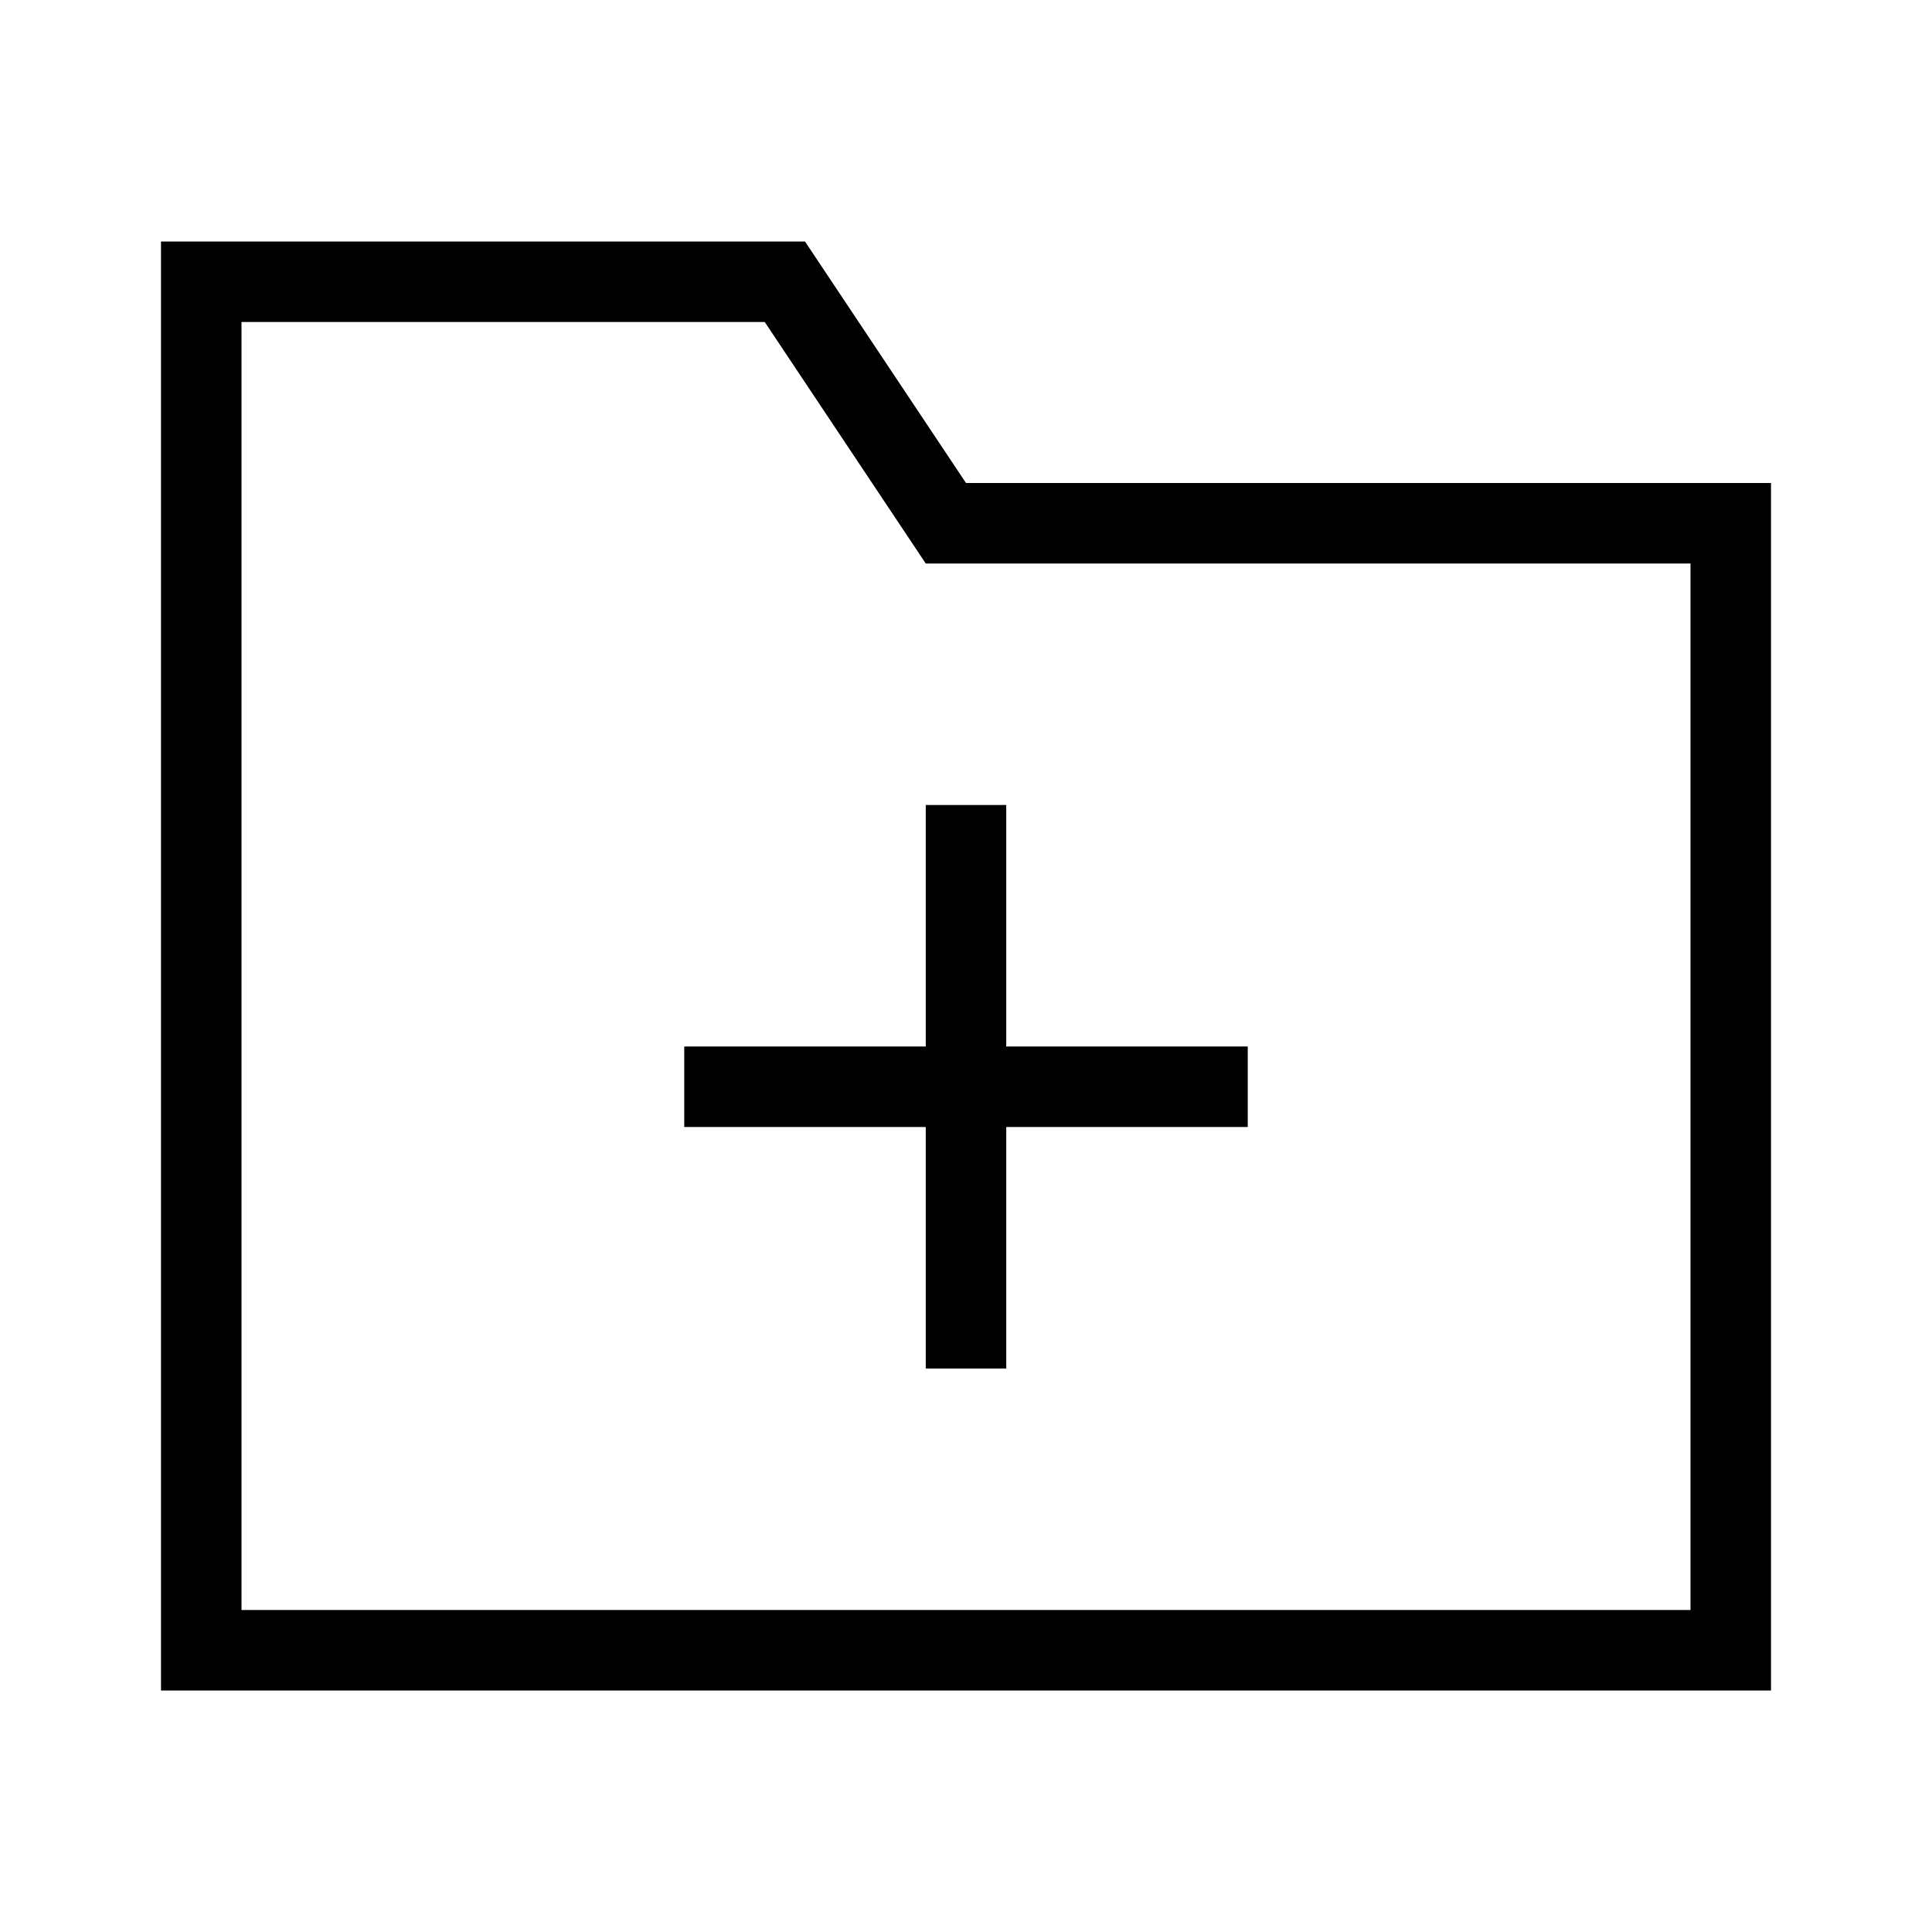
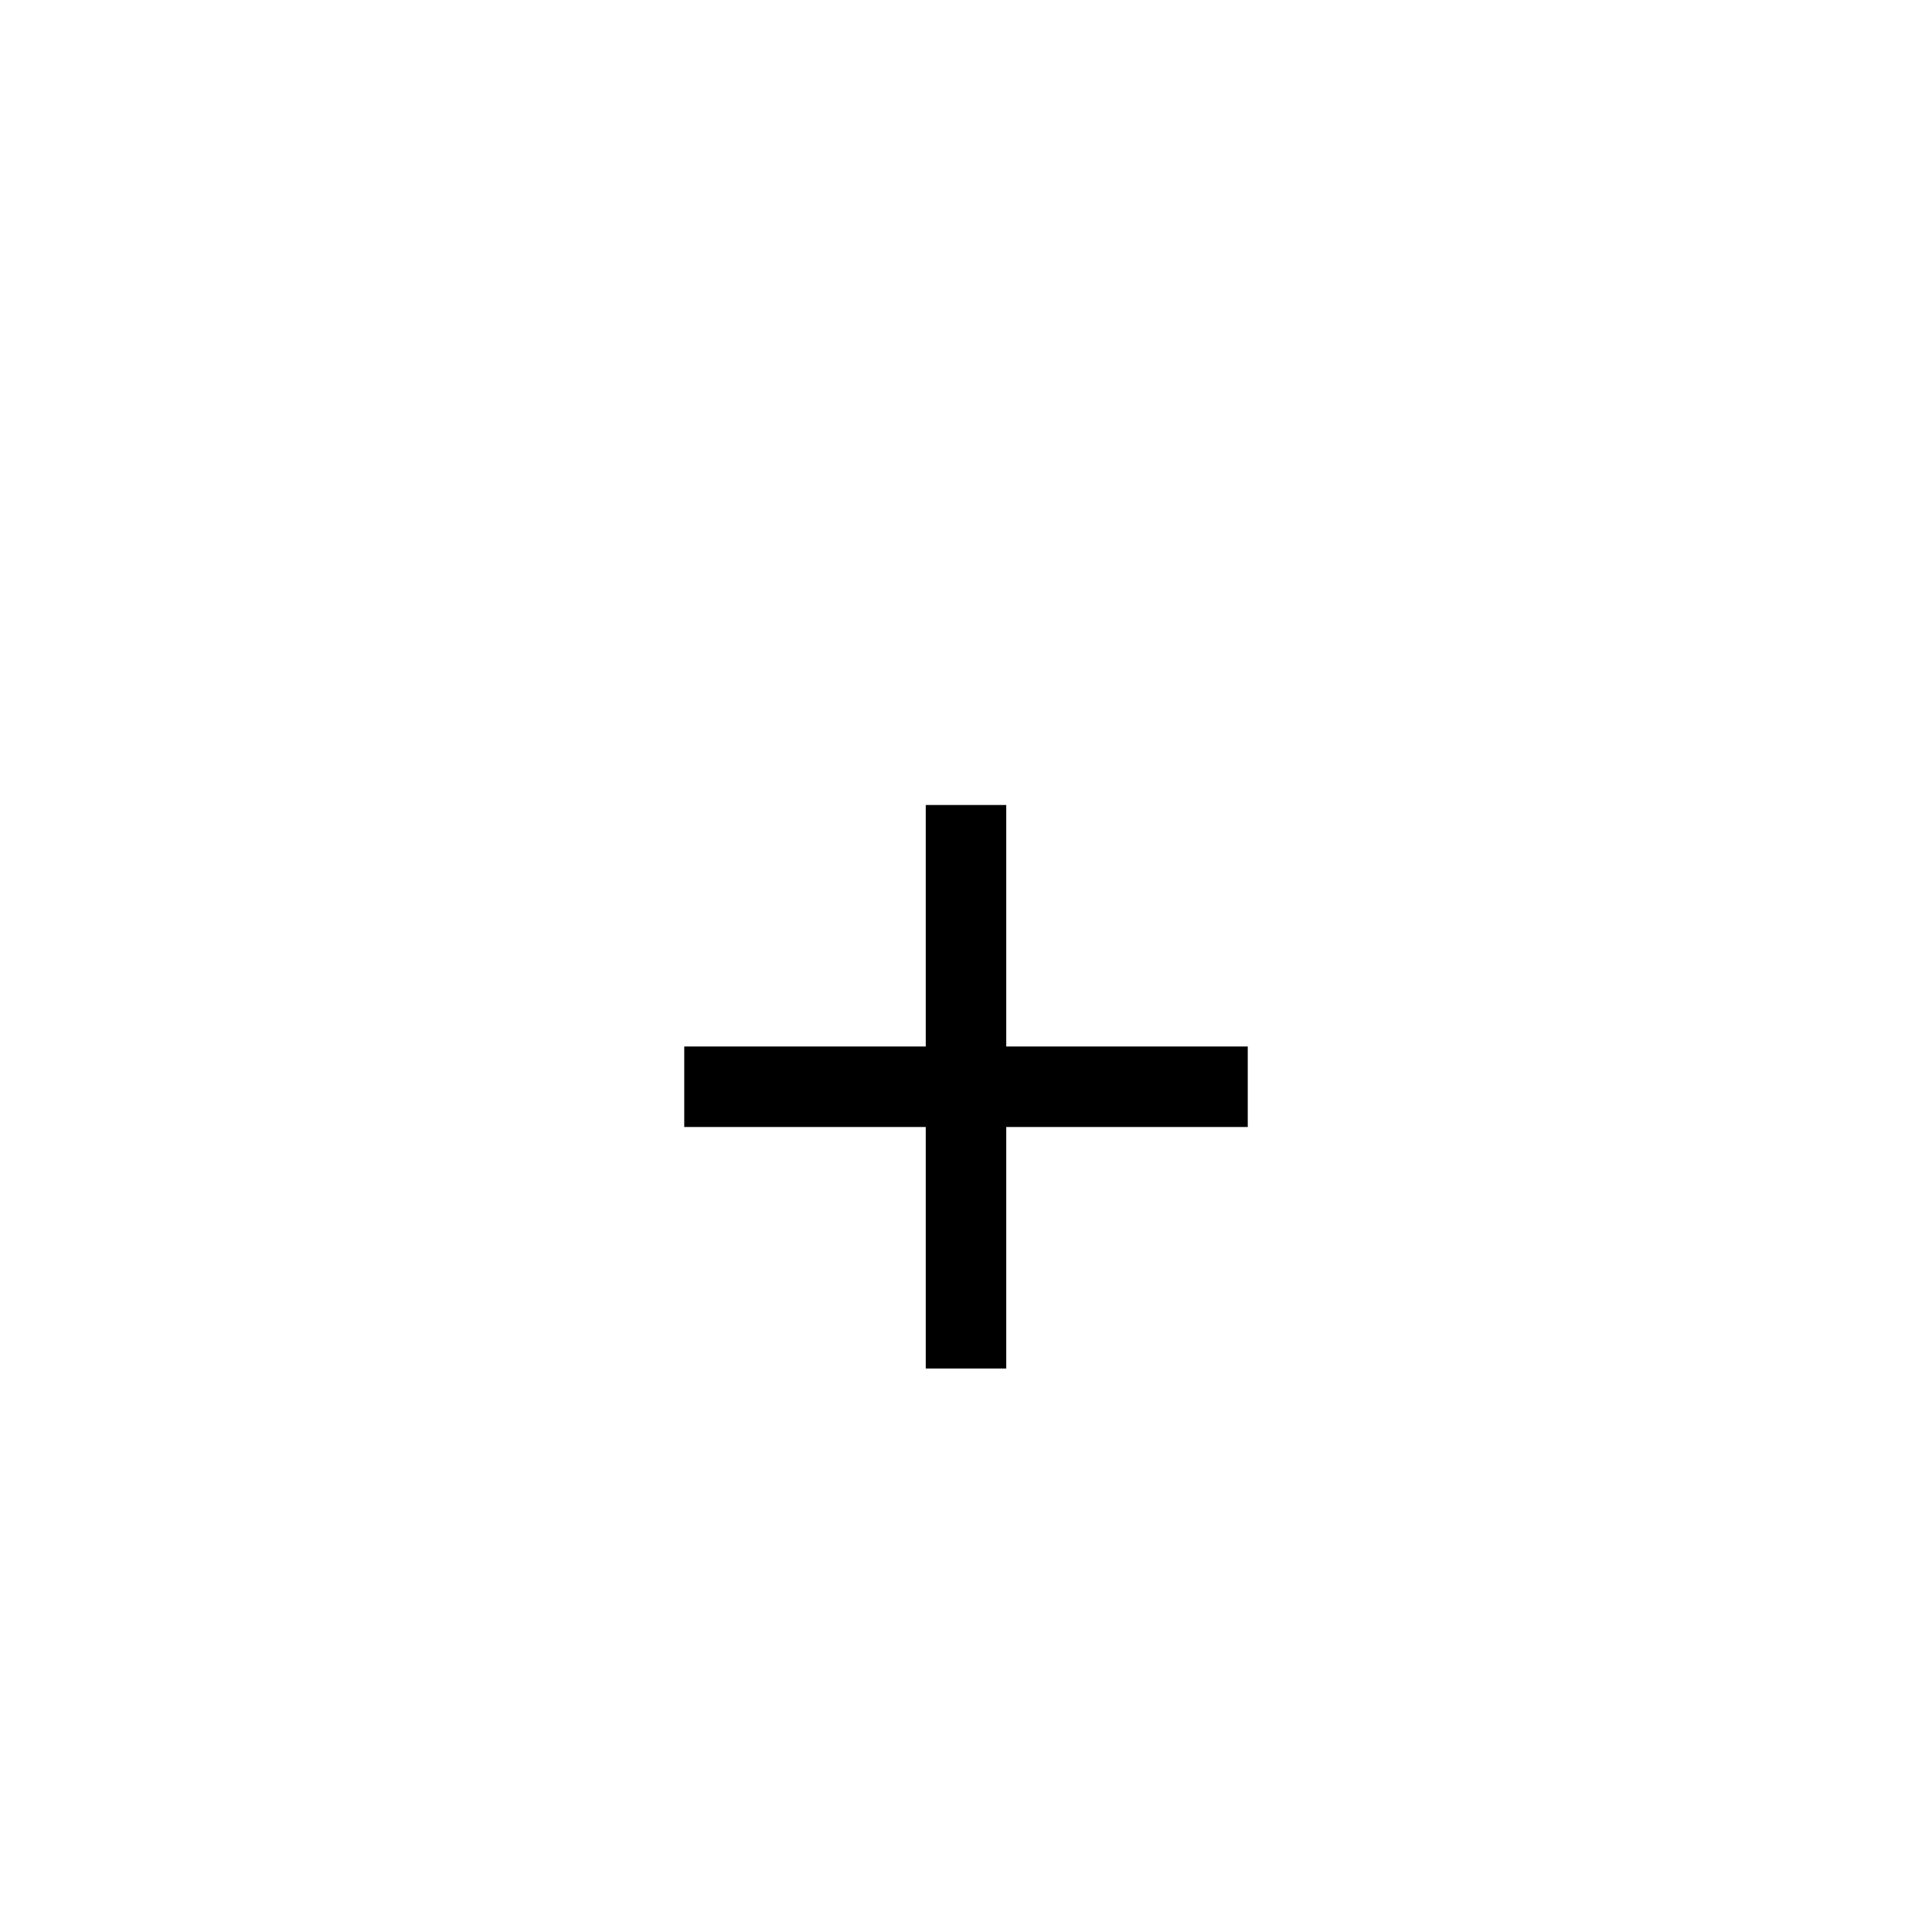
<svg xmlns="http://www.w3.org/2000/svg" id="Layer_2" viewBox="0 0 24 24">
  <g id="_1px">
    <g id="folder_add">
-       <rect id="light_files_folder_add_background" width="24" height="24" style="fill:none;" />
      <path id="Union-22" d="m11.5,14v3h1v-3h3v-1h-3v-3h-1v3h-3v1h3Z" />
-       <path id="Rectangle_205_Stroke_2" d="m22,21H2V3h8l2,3h10v15ZM3,4v16h18V7h-9.5l-2-3H3Z" />
    </g>
  </g>
</svg>